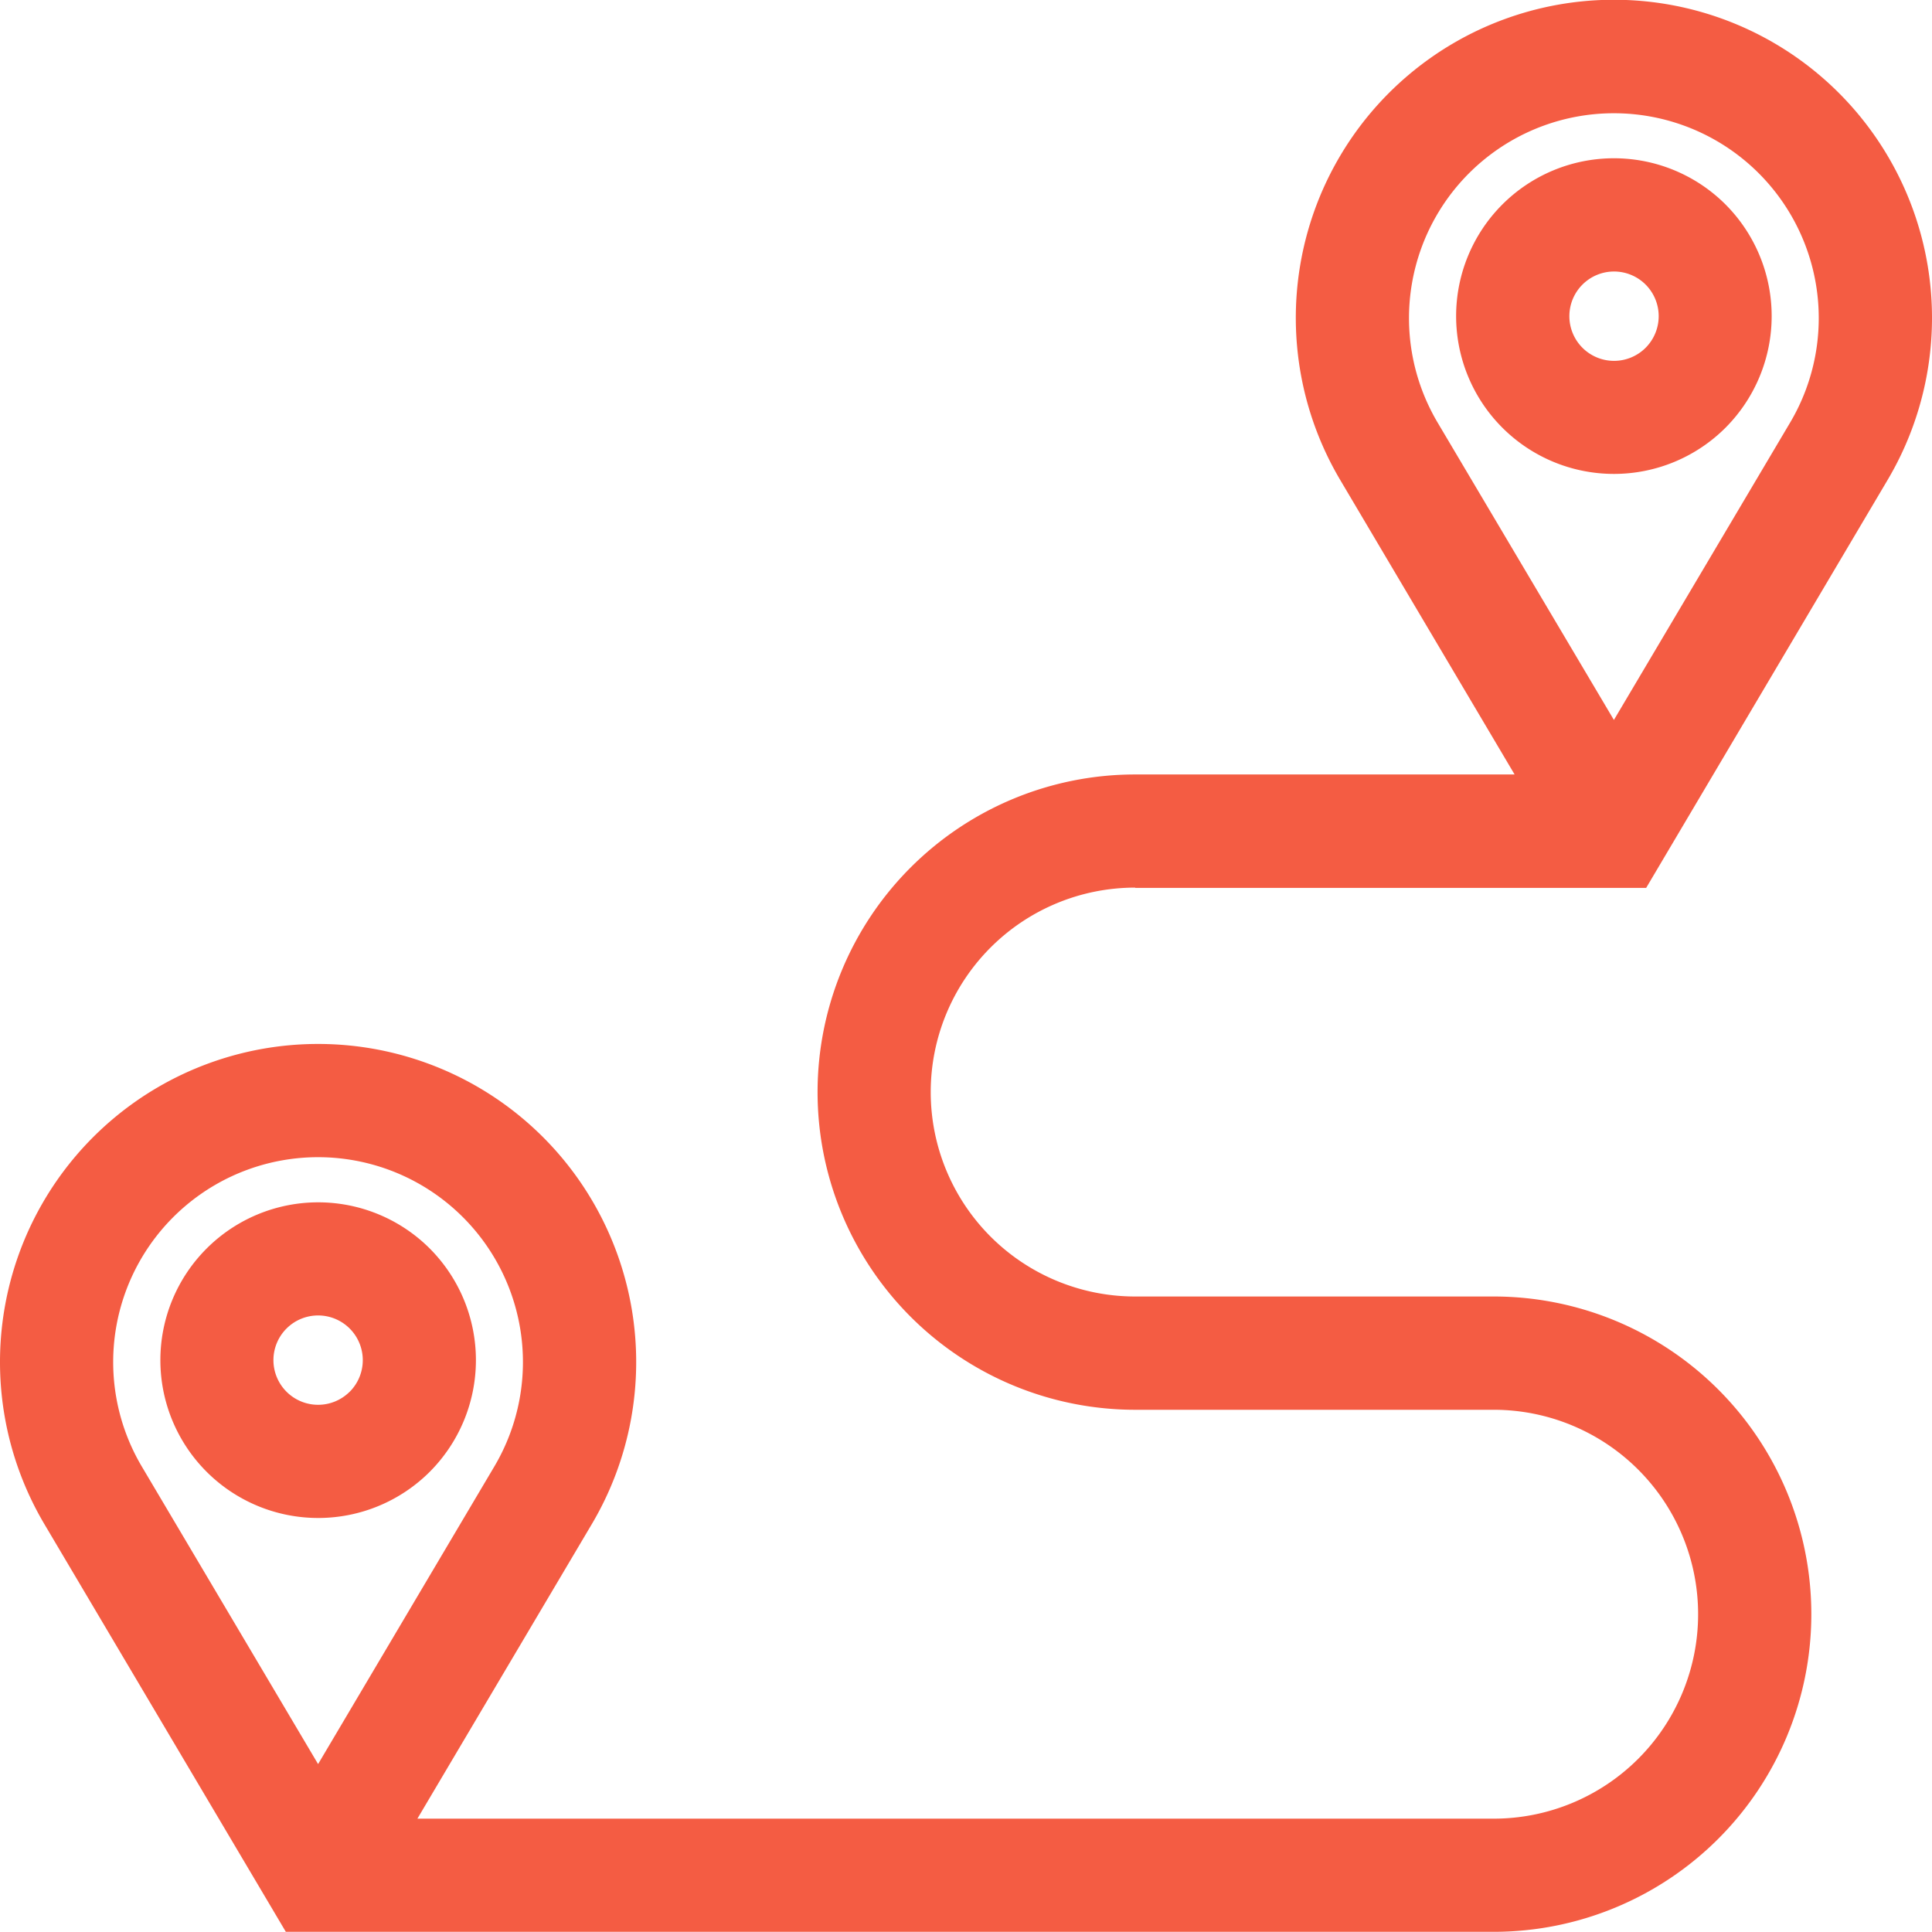
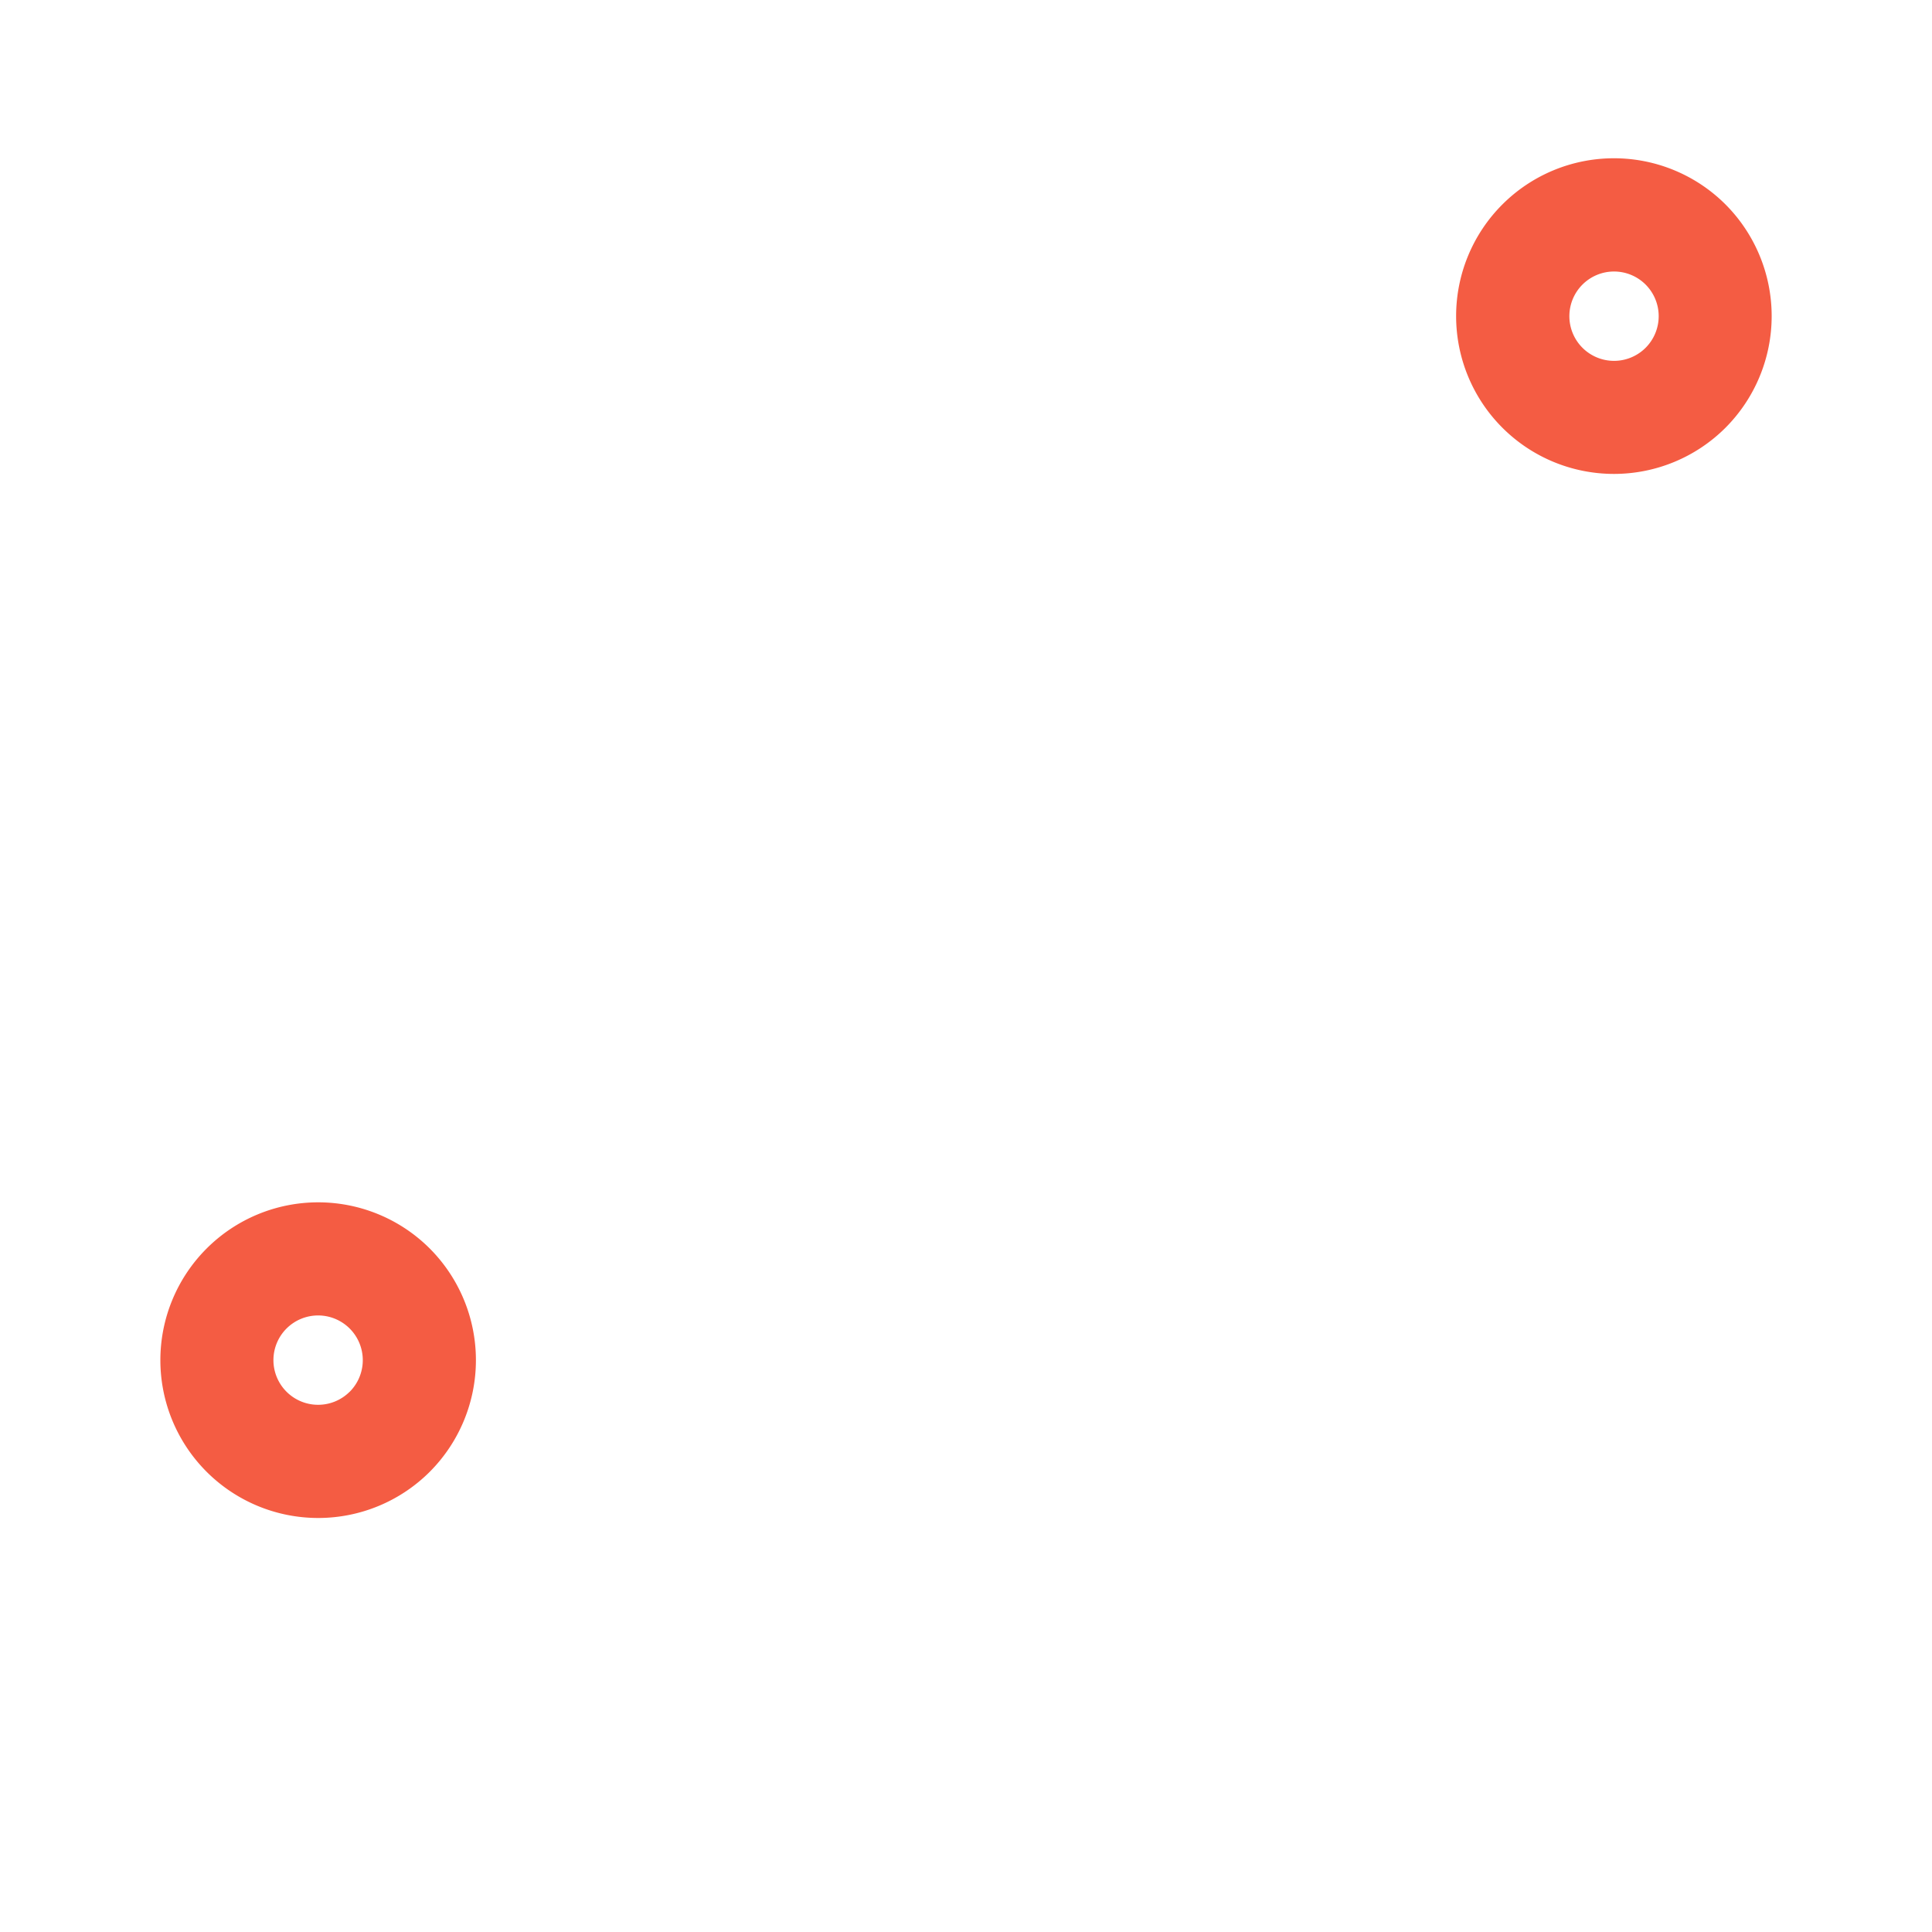
<svg xmlns="http://www.w3.org/2000/svg" width="30.836" height="30.833" viewBox="0 0 30.836 30.833">
  <g id="route-3" transform="translate(0 -0.029)">
    <g id="Сгруппировать_11285" data-name="Сгруппировать 11285" transform="translate(23.24 2.555)">
      <g id="Сгруппировать_11284" data-name="Сгруппировать 11284">
        <path id="Контур_32497" data-name="Контур 32497" d="M390.175,42.712h0a2.519,2.519,0,1,0,0,3.564A2.523,2.523,0,0,0,390.175,42.712ZM388.9,45a.713.713,0,1,1,0-1.009A.714.714,0,0,1,388.9,45Z" transform="translate(-385.875 -41.975)" fill="#f45c43" />
      </g>
    </g>
    <g id="Сгруппировать_11287" data-name="Сгруппировать 11287" transform="translate(-0.001 0.028)">
      <g id="Сгруппировать_11286" data-name="Сгруппировать 11286" transform="translate(0 0)">
-         <path id="Контур_32498" data-name="Контур 32498" d="M18.119,14.2h8.155L30.127,7.69a5.077,5.077,0,1,0-8.736,0l2.783,4.7H18.119a5.07,5.07,0,0,0,0,10.14H23.84a3.263,3.263,0,1,1,0,6.526H6.662l2.783-4.7a5.077,5.077,0,1,0-8.736,0l3.853,6.506H23.84a5.07,5.07,0,1,0,0-10.14H18.118a3.263,3.263,0,1,1,0-6.526Zm4.826-7.427a3.27,3.27,0,1,1,5.627,0L25.759,11.52ZM2.263,23.435a3.27,3.27,0,1,1,5.627,0L5.077,28.185Z" transform="translate(0.001 -0.028)" fill="#f45c43" />
-       </g>
+         </g>
    </g>
    <g id="Сгруппировать_11289" data-name="Сгруппировать 11289" transform="translate(2.558 19.22)">
      <g id="Сгруппировать_11288" data-name="Сгруппировать 11288">
        <path id="Контур_32499" data-name="Контур 32499" d="M46.783,319.421a2.519,2.519,0,1,0,0,3.564A2.523,2.523,0,0,0,46.783,319.421Zm-1.278,2.286a.713.713,0,1,1,0-1.009A.714.714,0,0,1,45.505,321.708Z" transform="translate(-42.482 -318.685)" fill="#f45c43" />
      </g>
    </g>
  </g>
</svg>